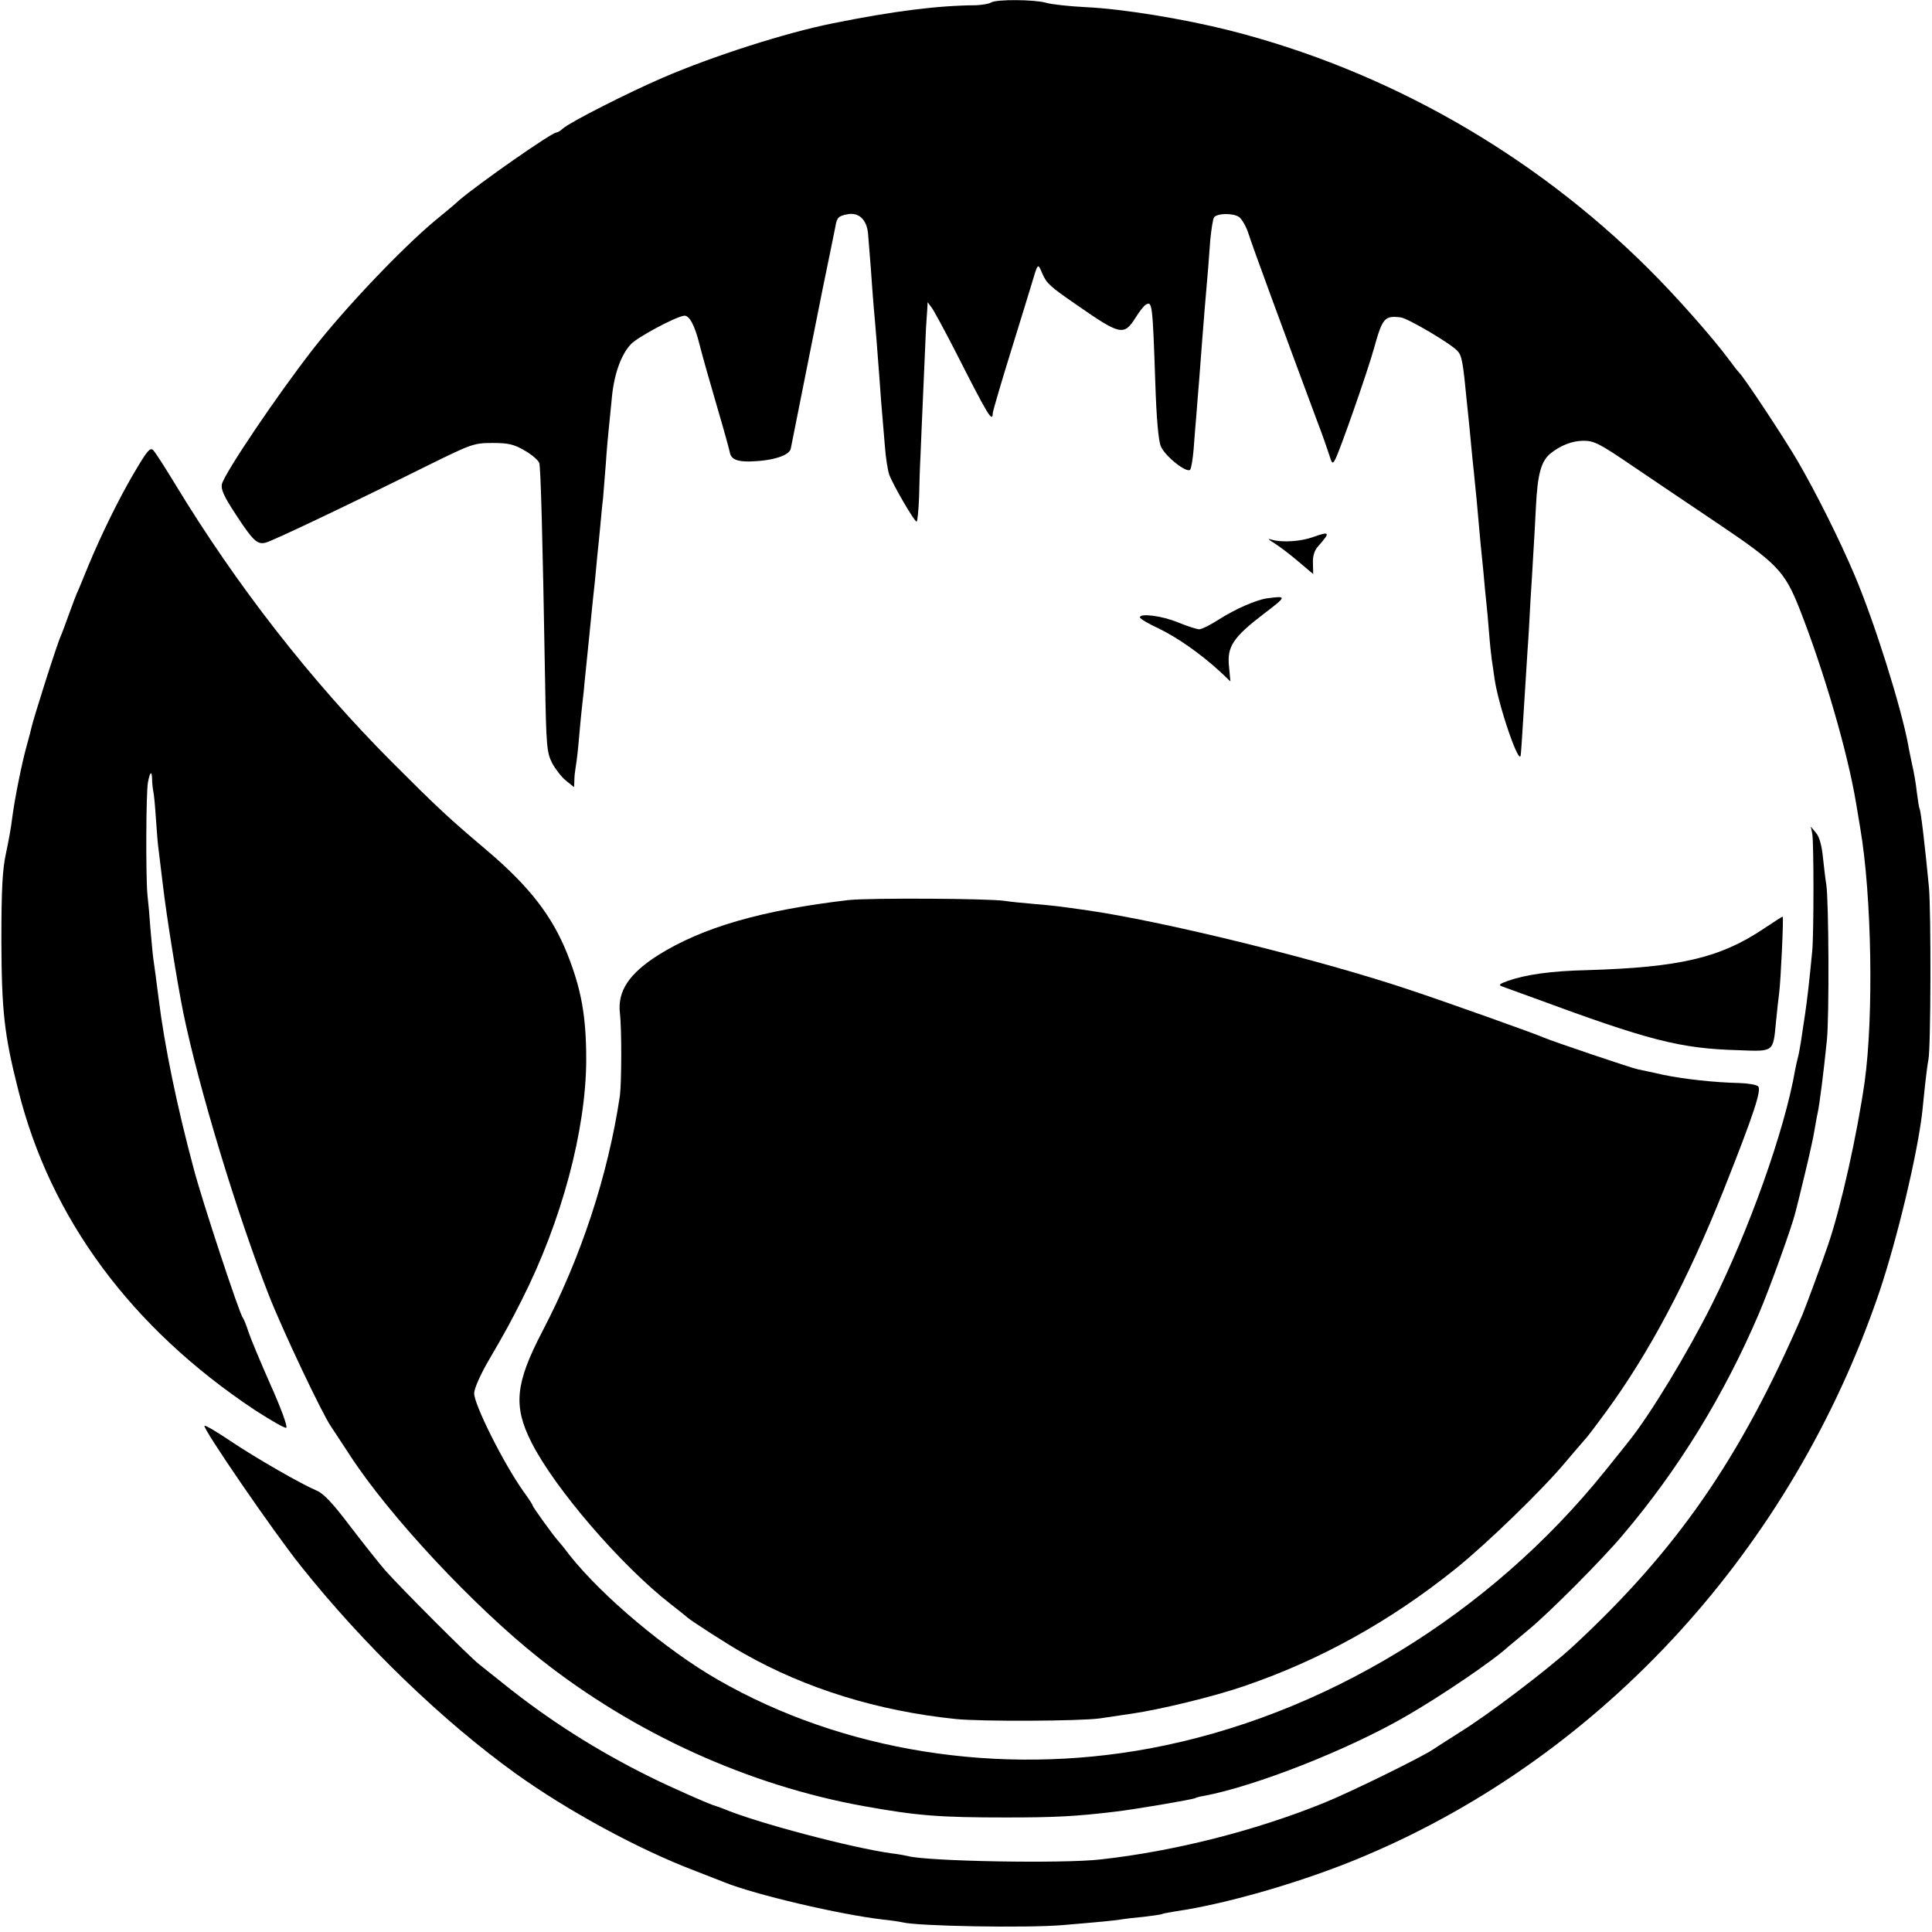
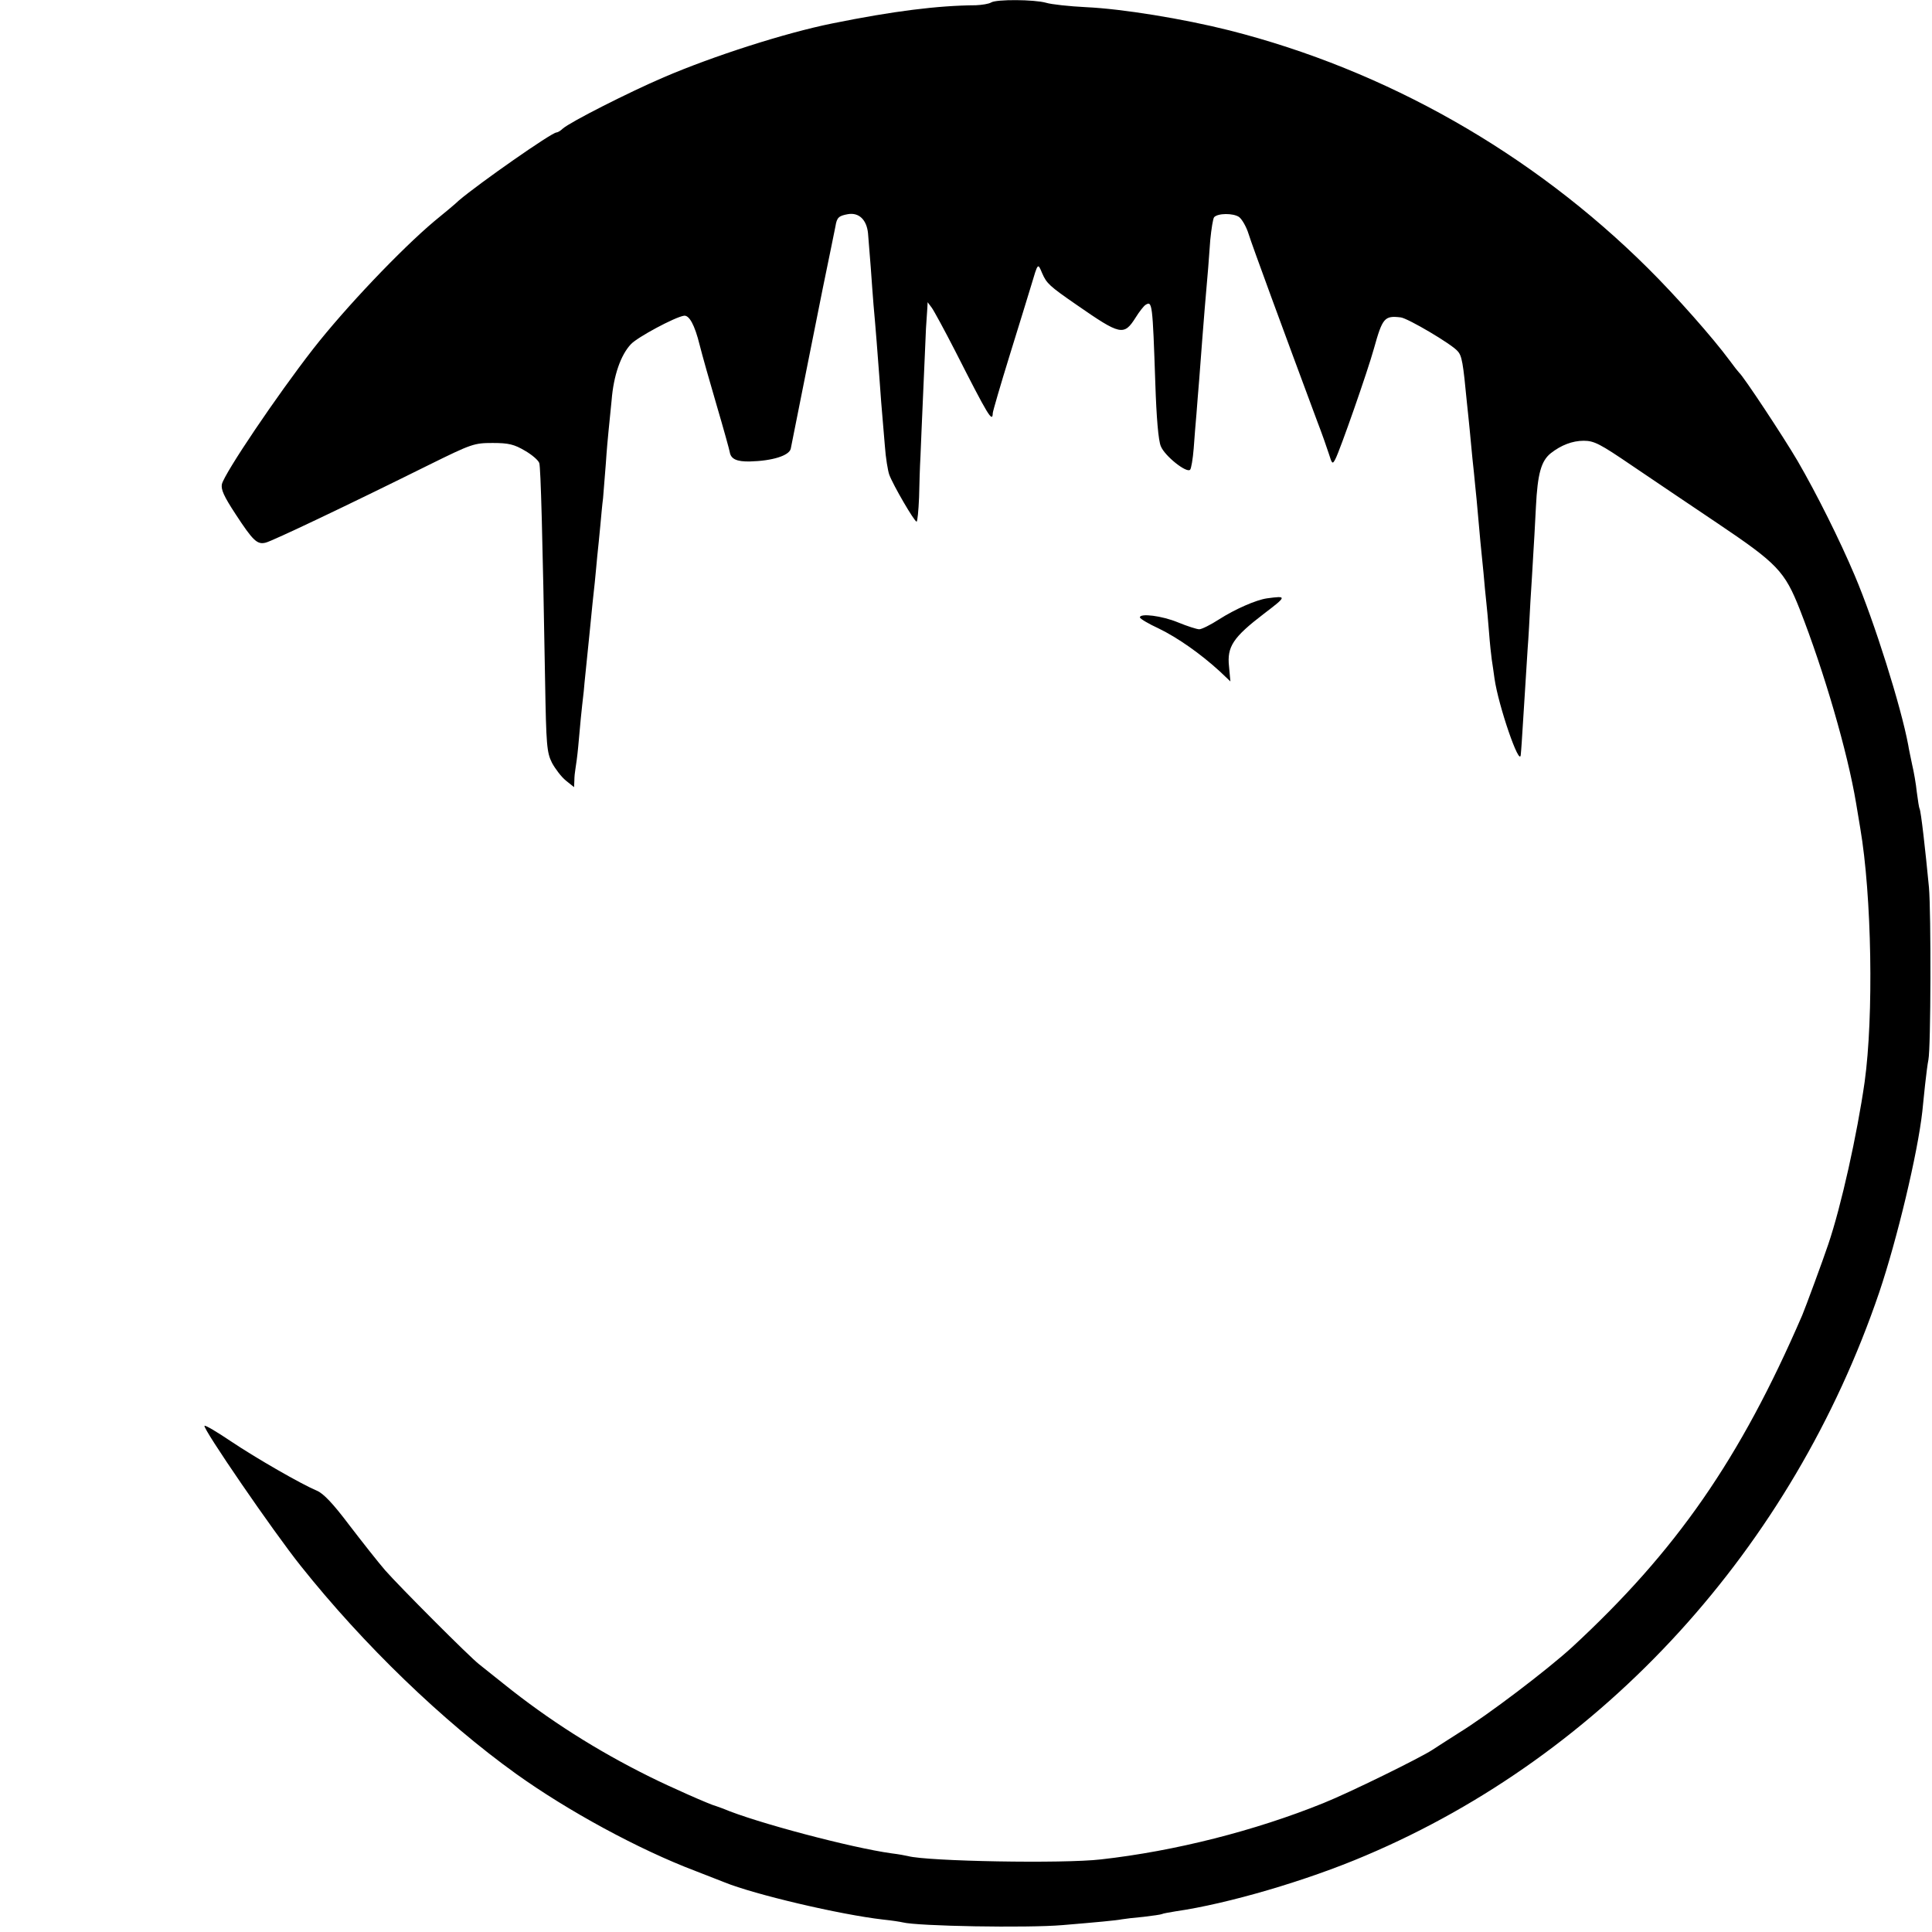
<svg xmlns="http://www.w3.org/2000/svg" version="1.0" width="700pt" height="700pt" viewBox="0 0 700 700" preserveAspectRatio="xMidYMid meet">
  <g transform="translate(0,700) scale(0.1,-0.1)" fill="#000000" stroke="none">
    <path d="M3591 6991 c-8 -5 -33 -9 -55 -10 -138 -1 -299 -21 -521 -66 -169 -34 -431 -118 -610 -195 -126 -54 -339 -162 -366 -186 -8 -8 -19 -14 -23 -14 -17 0 -280 -184 -353 -246 -11 -11 -52 -45 -90 -76 -120 -101 -322 -313 -439 -463 -130 -167 -319 -447 -330 -489 -4 -19 7 -44 49 -108 64 -98 79 -112 110 -104 24 6 292 133 592 282 154 76 163 79 230 79 58 0 78 -5 117 -28 26 -15 49 -35 52 -45 5 -16 12 -262 21 -791 4 -231 6 -257 25 -295 12 -22 34 -51 50 -64 l30 -24 1 24 c0 13 2 32 4 43 2 11 7 47 10 80 6 71 12 132 20 200 2 28 12 118 20 200 8 83 17 170 20 195 2 25 7 68 9 95 3 28 8 77 11 110 3 33 7 78 10 100 2 22 6 78 10 125 3 47 8 101 10 120 2 19 7 69 11 110 7 89 33 164 70 203 23 25 159 98 192 103 19 3 39 -33 57 -106 9 -36 37 -135 62 -220 25 -85 46 -161 47 -168 4 -25 25 -35 73 -34 81 2 142 21 148 46 11 57 67 334 71 356 3 14 23 115 45 225 23 110 43 211 46 225 5 32 12 38 45 44 40 7 68 -20 73 -69 2 -22 6 -78 10 -125 3 -47 8 -107 10 -135 7 -75 16 -192 21 -260 4 -60 7 -98 20 -250 3 -44 11 -91 16 -105 14 -38 91 -170 99 -170 3 0 7 39 9 88 1 48 3 114 5 147 1 33 6 139 10 235 4 96 9 200 10 230 2 30 4 64 5 75 l1 20 15 -20 c8 -11 46 -81 84 -155 121 -238 136 -263 137 -227 0 6 28 102 62 212 34 110 69 223 77 250 25 84 24 83 40 45 16 -37 27 -47 124 -114 160 -111 172 -114 215 -46 13 21 29 41 35 45 25 16 26 8 36 -285 4 -122 11 -207 20 -227 14 -35 93 -98 106 -85 4 4 10 39 13 77 3 39 7 95 10 125 2 30 7 87 10 125 8 109 15 195 20 258 12 136 15 176 20 247 4 41 10 78 14 83 14 15 69 15 90 1 11 -8 27 -36 35 -62 12 -39 126 -349 248 -677 17 -44 36 -98 43 -120 11 -36 13 -38 23 -19 17 32 118 321 140 401 31 111 38 120 97 113 26 -3 185 -97 206 -122 16 -17 20 -42 34 -188 3 -25 7 -69 10 -97 3 -29 7 -77 10 -105 3 -29 8 -73 10 -98 3 -25 7 -72 10 -105 3 -33 7 -78 9 -100 2 -22 7 -71 11 -110 3 -38 8 -86 10 -105 2 -19 7 -69 10 -110 3 -41 8 -86 10 -100 2 -14 7 -45 10 -69 14 -98 91 -322 95 -276 2 21 3 32 14 210 4 61 9 139 11 175 3 36 7 112 10 170 4 58 8 132 10 165 2 33 7 114 10 179 6 120 19 166 54 194 37 29 78 45 119 45 38 0 59 -11 175 -90 73 -49 211 -143 307 -207 220 -148 246 -175 301 -314 88 -225 173 -516 204 -702 3 -19 10 -60 15 -90 42 -246 49 -682 16 -920 -27 -189 -85 -451 -132 -589 -19 -57 -83 -230 -94 -256 -225 -521 -456 -854 -835 -1204 -90 -82 -304 -245 -410 -310 -38 -24 -81 -52 -95 -61 -42 -28 -300 -155 -395 -193 -247 -100 -538 -174 -806 -204 -137 -16 -629 -7 -699 12 -8 2 -35 7 -60 10 -145 20 -493 112 -610 162 -8 3 -19 7 -25 9 -19 4 -170 71 -240 106 -192 95 -367 206 -530 337 -38 30 -79 63 -89 71 -34 26 -290 283 -340 340 -26 30 -85 105 -131 165 -58 77 -93 114 -117 124 -57 24 -219 117 -313 180 -49 33 -91 58 -94 55 -8 -8 249 -383 349 -508 227 -285 514 -562 780 -753 187 -134 444 -274 650 -352 47 -18 94 -37 105 -41 108 -44 418 -117 575 -135 30 -3 62 -8 70 -10 54 -14 452 -21 580 -10 120 10 196 17 215 21 11 2 46 6 79 9 33 4 62 8 66 10 3 2 26 6 50 10 188 27 475 111 688 202 864 366 1546 1115 1861 2041 65 193 139 503 156 655 2 18 6 61 10 97 4 36 9 76 12 90 9 44 10 532 2 625 -13 136 -29 277 -34 285 -2 3 -6 30 -10 60 -3 30 -11 75 -17 100 -5 25 -12 56 -14 70 -26 140 -123 448 -194 615 -55 130 -138 296 -207 415 -51 87 -197 308 -212 320 -3 3 -19 23 -35 45 -59 80 -193 232 -296 334 -420 417 -948 717 -1516 861 -167 42 -388 78 -519 84 -60 3 -126 10 -145 16 -43 12 -180 13 -199 1z" />
-     <path d="M486 5287 c-55 -93 -121 -228 -166 -337 -12 -30 -28 -68 -35 -85 -8 -16 -23 -57 -35 -90 -12 -33 -25 -69 -30 -80 -14 -30 -100 -302 -106 -331 -1 -6 -9 -36 -17 -65 -18 -64 -44 -194 -53 -264 -3 -27 -13 -84 -22 -125 -13 -59 -17 -127 -17 -320 1 -252 10 -338 61 -539 116 -466 410 -863 859 -1161 56 -36 106 -65 112 -63 6 2 -17 67 -57 156 -37 84 -73 170 -80 192 -7 22 -16 45 -20 50 -13 16 -147 422 -178 540 -60 223 -106 445 -127 615 -3 25 -8 63 -11 85 -3 22 -7 51 -9 65 -2 14 -6 61 -10 105 -3 44 -8 100 -11 125 -6 67 -5 370 2 405 7 38 14 45 15 14 0 -13 2 -33 4 -44 3 -11 7 -57 10 -102 3 -45 7 -97 10 -115 2 -18 9 -73 15 -123 13 -113 52 -354 74 -464 56 -272 195 -731 311 -1026 49 -125 192 -427 224 -473 10 -15 40 -61 67 -102 143 -221 450 -550 690 -740 342 -271 757 -459 1174 -534 194 -35 275 -41 515 -41 180 0 253 4 395 21 64 7 282 44 290 49 4 2 17 6 31 8 187 35 520 166 730 287 129 74 322 205 375 255 6 5 39 32 72 60 72 59 266 253 343 345 201 237 366 506 492 801 39 91 120 316 132 366 3 10 18 72 34 138 16 66 32 138 35 159 4 21 8 48 11 60 8 36 22 149 34 266 9 84 7 507 -2 565 -3 17 -8 60 -12 97 -4 43 -13 76 -25 90 l-19 23 5 -25 c6 -28 6 -364 0 -426 -11 -115 -18 -174 -26 -229 -5 -33 -12 -78 -15 -100 -4 -22 -8 -48 -11 -57 -3 -10 -7 -30 -10 -45 -38 -219 -167 -580 -301 -848 -88 -176 -225 -402 -300 -495 -6 -8 -46 -58 -88 -110 -419 -521 -1021 -888 -1650 -1005 -544 -101 -1112 -11 -1564 249 -185 106 -419 302 -537 451 -21 28 -41 52 -44 55 -12 12 -90 120 -90 125 0 3 -15 26 -34 52 -73 103 -179 316 -178 355 0 16 21 63 45 106 70 120 86 150 127 231 145 286 233 616 234 871 0 159 -18 257 -69 385 -55 137 -136 241 -284 368 -149 126 -185 160 -351 326 -294 295 -563 640 -786 1008 -36 59 -71 114 -79 122 -11 11 -22 -2 -69 -82z" />
-     <path d="M4757 5054 c-44 -16 -111 -20 -147 -10 -19 6 -17 3 10 -14 19 -12 58 -42 86 -66 l52 -44 -1 40 c-1 27 6 47 20 62 44 50 42 54 -20 32z" />
    <path d="M4590 4832 c-40 -6 -115 -39 -173 -76 -31 -20 -63 -36 -72 -36 -8 0 -43 11 -77 25 -58 24 -138 34 -138 18 1 -5 31 -23 68 -40 70 -34 152 -92 221 -155 l39 -37 -5 54 c-8 72 15 106 126 191 84 64 85 66 11 56z" />
-     <path d="M3075 3739 c-316 -37 -530 -99 -691 -200 -105 -67 -147 -130 -138 -210 7 -59 6 -252 0 -299 -43 -289 -141 -586 -281 -854 -98 -188 -106 -270 -40 -401 84 -167 324 -446 505 -587 30 -23 57 -45 60 -48 10 -10 146 -98 205 -131 224 -127 485 -208 765 -237 89 -10 456 -8 525 2 22 3 74 11 115 17 104 15 297 62 405 99 277 94 534 237 770 427 112 90 313 285 395 383 30 36 63 73 72 84 10 10 43 55 75 98 157 214 296 475 428 806 110 277 138 363 125 376 -6 6 -37 11 -68 12 -89 2 -200 14 -277 30 -38 9 -80 17 -92 20 -24 5 -305 100 -338 114 -28 13 -359 131 -486 173 -317 107 -879 246 -1164 288 -112 16 -121 17 -200 24 -38 3 -86 8 -105 11 -60 9 -491 11 -565 3z" />
-     <path d="M6390 3635 c-158 -106 -305 -140 -640 -150 -130 -3 -222 -16 -287 -39 -33 -12 -35 -15 -18 -21 11 -4 61 -22 110 -40 420 -155 531 -184 742 -190 132 -5 127 -9 138 105 4 41 9 86 11 100 6 44 17 280 13 279 -2 0 -33 -20 -69 -44z" />
  </g>
</svg>